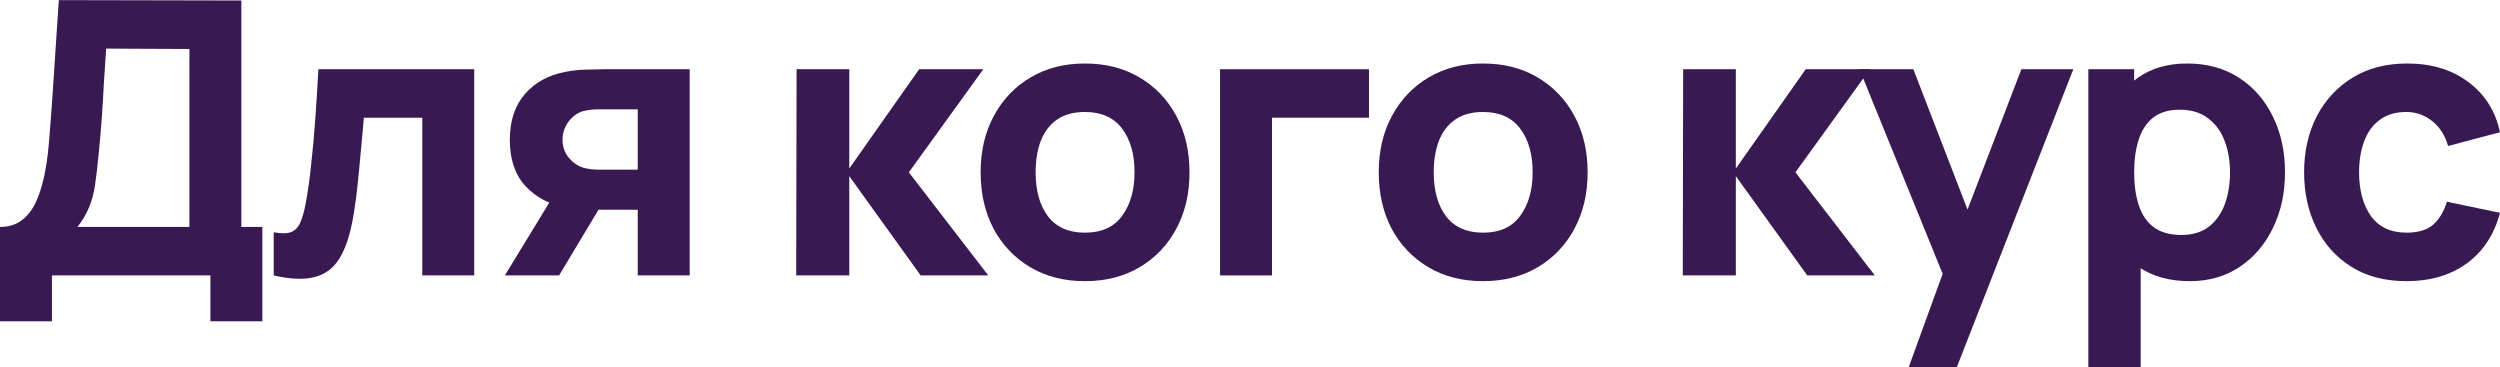
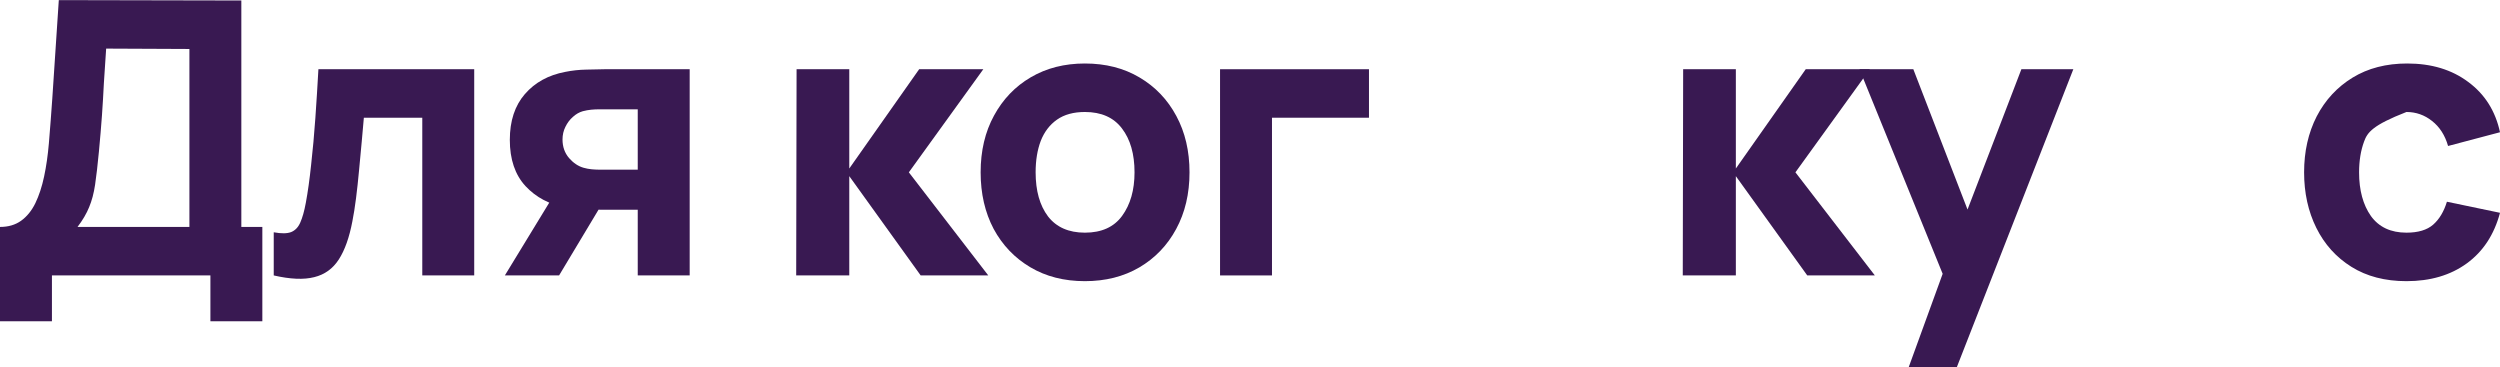
<svg xmlns="http://www.w3.org/2000/svg" width="1280" height="188" viewBox="0 0 1280 188" fill="none">
  <path d="M2.50631e-07 164.483L0 116.191C4.236 116.191 7.821 115.148 10.753 113.062C13.751 110.912 16.195 107.914 18.085 104.069C19.975 100.158 21.474 95.596 22.582 90.383C23.69 85.169 24.505 79.499 25.026 73.373C25.678 65.552 26.264 57.862 26.786 50.302C27.307 42.677 27.828 34.791 28.35 26.645C28.871 18.433 29.458 9.569 30.109 0.054L123.566 0.25L123.566 116.191H134.319V164.483H107.729V141.021H26.59V164.483H2.50631e-07ZM39.69 116.191H96.976V25.08L54.353 24.885C53.897 31.337 53.506 37.267 53.18 42.677C52.92 48.086 52.594 53.56 52.203 59.1C51.812 64.64 51.29 70.831 50.639 77.674C49.987 84.517 49.335 90.154 48.683 94.586C48.032 98.953 47.022 102.765 45.653 106.024C44.349 109.282 42.362 112.671 39.69 116.191Z" fill="#391952" />
  <path d="M140.153 141.021V118.928C143.998 119.645 146.963 119.612 149.049 118.83C151.134 117.983 152.698 116.354 153.741 113.942C154.849 111.466 155.794 108.109 156.576 103.873C157.619 98.268 158.531 91.719 159.313 84.224C160.16 76.729 160.877 68.811 161.464 60.469C162.05 52.062 162.572 43.719 163.028 35.443H242.798V141.021H216.208L216.208 60.273H186.294C186.034 63.662 185.675 67.703 185.219 72.395C184.828 77.088 184.372 81.975 183.85 87.059C183.394 92.077 182.873 96.9 182.286 101.527C181.7 106.089 181.081 109.999 180.429 113.258C178.865 121.535 176.551 128.052 173.488 132.81C170.425 137.567 166.221 140.598 160.877 141.901C155.533 143.27 148.625 142.976 140.153 141.021Z" fill="#391952" />
  <path d="M326.525 141.021V107.392H309.515C307.299 107.392 304.269 107.36 300.424 107.295C296.644 107.164 293.092 106.806 289.768 106.219C281.361 104.72 274.453 101.071 269.043 95.27C263.699 89.47 261.027 81.584 261.027 71.613C261.027 61.903 263.602 54.082 268.75 48.151C273.899 42.221 280.774 38.441 289.377 36.811C292.896 36.094 296.513 35.703 300.228 35.638C304.008 35.508 307.104 35.443 309.515 35.443L353.115 35.443V141.021H326.525ZM258.486 141.021L282.338 101.918H309.711L286.249 141.021H258.486ZM306.582 86.863H326.525V55.972H306.582C305.409 55.972 304.106 56.037 302.672 56.167C301.303 56.298 299.87 56.558 298.371 56.949C296.546 57.471 294.851 58.448 293.287 59.882C291.723 61.251 290.452 62.945 289.475 64.966C288.497 66.921 288.008 69.071 288.008 71.418C288.008 75.132 289.116 78.293 291.332 80.9C293.548 83.442 296.025 85.104 298.762 85.886C300.13 86.277 301.499 86.537 302.868 86.668C304.301 86.798 305.54 86.863 306.582 86.863Z" fill="#391952" />
  <path d="M407.653 141.021L407.849 35.443H434.83V86.277L470.609 35.443H503.456L465.33 88.232L505.998 141.021H471.391L434.83 90.187V141.021H407.653Z" fill="#391952" />
  <path d="M555.462 143.954C544.839 143.954 535.519 141.575 527.503 136.818C519.487 132.06 513.23 125.51 508.733 117.168C504.302 108.761 502.086 99.116 502.086 88.232C502.086 77.218 504.367 67.54 508.929 59.198C513.491 50.791 519.78 44.241 527.796 39.548C535.812 34.856 545.034 32.51 555.462 32.51C566.085 32.51 575.404 34.889 583.42 39.646C591.502 44.404 597.791 50.986 602.288 59.393C606.784 67.735 609.033 77.348 609.033 88.232C609.033 99.181 606.752 108.859 602.19 117.266C597.693 125.608 591.404 132.158 583.323 136.915C575.306 141.608 566.019 143.954 555.462 143.954ZM555.462 119.123C563.999 119.123 570.353 116.256 574.524 110.521C578.761 104.72 580.879 97.291 580.879 88.232C580.879 78.847 578.728 71.352 574.427 65.748C570.19 60.143 563.869 57.34 555.462 57.34C549.661 57.34 544.904 58.644 541.189 61.251C537.474 63.858 534.704 67.475 532.88 72.102C531.12 76.729 530.24 82.106 530.24 88.232C530.24 97.682 532.358 105.209 536.594 110.814C540.896 116.354 547.185 119.123 555.462 119.123Z" fill="#391952" />
  <path d="M624.665 141.021V35.443H700.916V60.273H651.255V141.021H624.665Z" fill="#391952" />
-   <path d="M759.294 143.954C748.671 143.954 739.352 141.575 731.336 136.818C723.32 132.06 717.063 125.51 712.566 117.168C708.134 108.761 705.919 99.116 705.919 88.232C705.919 77.218 708.2 67.54 712.762 59.198C717.324 50.791 723.613 44.241 731.629 39.548C739.645 34.856 748.867 32.51 759.294 32.51C769.917 32.51 779.237 34.889 787.253 39.646C795.334 44.404 801.624 50.986 806.12 59.393C810.617 67.735 812.866 77.348 812.866 88.232C812.866 99.181 810.585 108.859 806.023 117.266C801.526 125.608 795.237 132.158 787.155 136.915C779.139 141.608 769.852 143.954 759.294 143.954ZM759.294 119.123C767.832 119.123 774.186 116.256 778.357 110.521C782.593 104.72 784.711 97.291 784.711 88.232C784.711 78.847 782.561 71.352 778.259 65.748C774.023 60.143 767.702 57.34 759.294 57.34C753.494 57.34 748.737 58.644 745.022 61.251C741.307 63.858 738.537 67.475 736.712 72.102C734.953 76.729 734.073 82.106 734.073 88.232C734.073 97.682 736.191 105.209 740.427 110.814C744.728 116.354 751.018 119.123 759.294 119.123Z" fill="#391952" />
  <path d="M861.578 141.021L861.774 35.443L888.755 35.443V86.277L924.534 35.443H957.381L919.255 88.232L959.922 141.021H925.316L888.755 90.187V141.021H861.578Z" fill="#391952" />
  <path d="M977.276 187.945L997.61 132.027L998.001 148.451L952.055 35.443H979.622L1010.51 115.409H1004.26L1034.95 35.443H1061.54L1001.91 187.945H977.276Z" fill="#391952" />
-   <path d="M1121.24 143.954C1110.74 143.954 1101.98 141.51 1094.94 136.622C1087.9 131.734 1082.59 125.087 1079.01 116.679C1075.49 108.272 1073.73 98.79 1073.73 88.232C1073.73 77.674 1075.49 68.192 1079.01 59.784C1082.52 51.377 1087.71 44.73 1094.55 39.842C1101.39 34.954 1109.83 32.51 1119.87 32.51C1129.97 32.51 1138.77 34.921 1146.26 39.744C1153.76 44.567 1159.56 51.182 1163.66 59.589C1167.83 67.931 1169.92 77.479 1169.92 88.232C1169.92 98.79 1167.87 108.272 1163.76 116.679C1159.72 125.087 1154.05 131.734 1146.75 136.622C1139.45 141.51 1130.95 143.954 1121.24 143.954ZM1069.23 187.945V35.443H1092.69V107.784H1096.02V187.945H1069.23ZM1116.94 120.297C1122.67 120.297 1127.36 118.863 1131.01 115.995C1134.66 113.128 1137.37 109.282 1139.13 104.46C1140.89 99.572 1141.77 94.163 1141.77 88.232C1141.77 82.367 1140.85 77.022 1139.03 72.2C1137.2 67.312 1134.37 63.434 1130.52 60.566C1126.74 57.634 1121.89 56.167 1115.96 56.167C1110.42 56.167 1105.92 57.503 1102.47 60.175C1099.08 62.847 1096.6 66.595 1095.04 71.418C1093.47 76.24 1092.69 81.845 1092.69 88.232C1092.69 94.619 1093.47 100.224 1095.04 105.046C1096.6 109.869 1099.14 113.616 1102.66 116.288C1106.25 118.96 1111 120.297 1116.94 120.297Z" fill="#391952" />
-   <path d="M1232.1 143.954C1221.15 143.954 1211.77 141.51 1203.94 136.622C1196.12 131.734 1190.13 125.087 1185.96 116.679C1181.79 108.272 1179.7 98.79 1179.7 88.232C1179.7 77.544 1181.85 67.996 1186.15 59.589C1190.52 51.182 1196.65 44.567 1204.53 39.744C1212.42 34.921 1221.74 32.51 1232.49 32.51C1244.94 32.51 1255.36 35.671 1263.77 41.992C1272.24 48.249 1277.65 56.819 1280 67.703L1253.41 74.741C1251.85 69.267 1249.11 64.998 1245.2 61.935C1241.35 58.872 1236.99 57.34 1232.1 57.34C1226.49 57.34 1221.9 58.709 1218.31 61.446C1214.73 64.118 1212.09 67.8 1210.4 72.493C1208.7 77.12 1207.85 82.367 1207.85 88.232C1207.85 97.421 1209.88 104.883 1213.92 110.618C1218.02 116.288 1224.08 119.123 1232.1 119.123C1238.09 119.123 1242.66 117.755 1245.78 115.018C1248.91 112.28 1251.26 108.37 1252.82 103.287L1280 108.957C1277 120.166 1271.33 128.801 1262.99 134.862C1254.65 140.923 1244.35 143.954 1232.1 143.954Z" fill="#391952" />
+   <path d="M1232.1 143.954C1221.15 143.954 1211.77 141.51 1203.94 136.622C1196.12 131.734 1190.13 125.087 1185.96 116.679C1181.79 108.272 1179.7 98.79 1179.7 88.232C1179.7 77.544 1181.85 67.996 1186.15 59.589C1190.52 51.182 1196.65 44.567 1204.53 39.744C1212.42 34.921 1221.74 32.51 1232.49 32.51C1244.94 32.51 1255.36 35.671 1263.77 41.992C1272.24 48.249 1277.65 56.819 1280 67.703L1253.41 74.741C1251.85 69.267 1249.11 64.998 1245.2 61.935C1241.35 58.872 1236.99 57.34 1232.1 57.34C1214.73 64.118 1212.09 67.8 1210.4 72.493C1208.7 77.12 1207.85 82.367 1207.85 88.232C1207.85 97.421 1209.88 104.883 1213.92 110.618C1218.02 116.288 1224.08 119.123 1232.1 119.123C1238.09 119.123 1242.66 117.755 1245.78 115.018C1248.91 112.28 1251.26 108.37 1252.82 103.287L1280 108.957C1277 120.166 1271.33 128.801 1262.99 134.862C1254.65 140.923 1244.35 143.954 1232.1 143.954Z" fill="#391952" />
</svg>